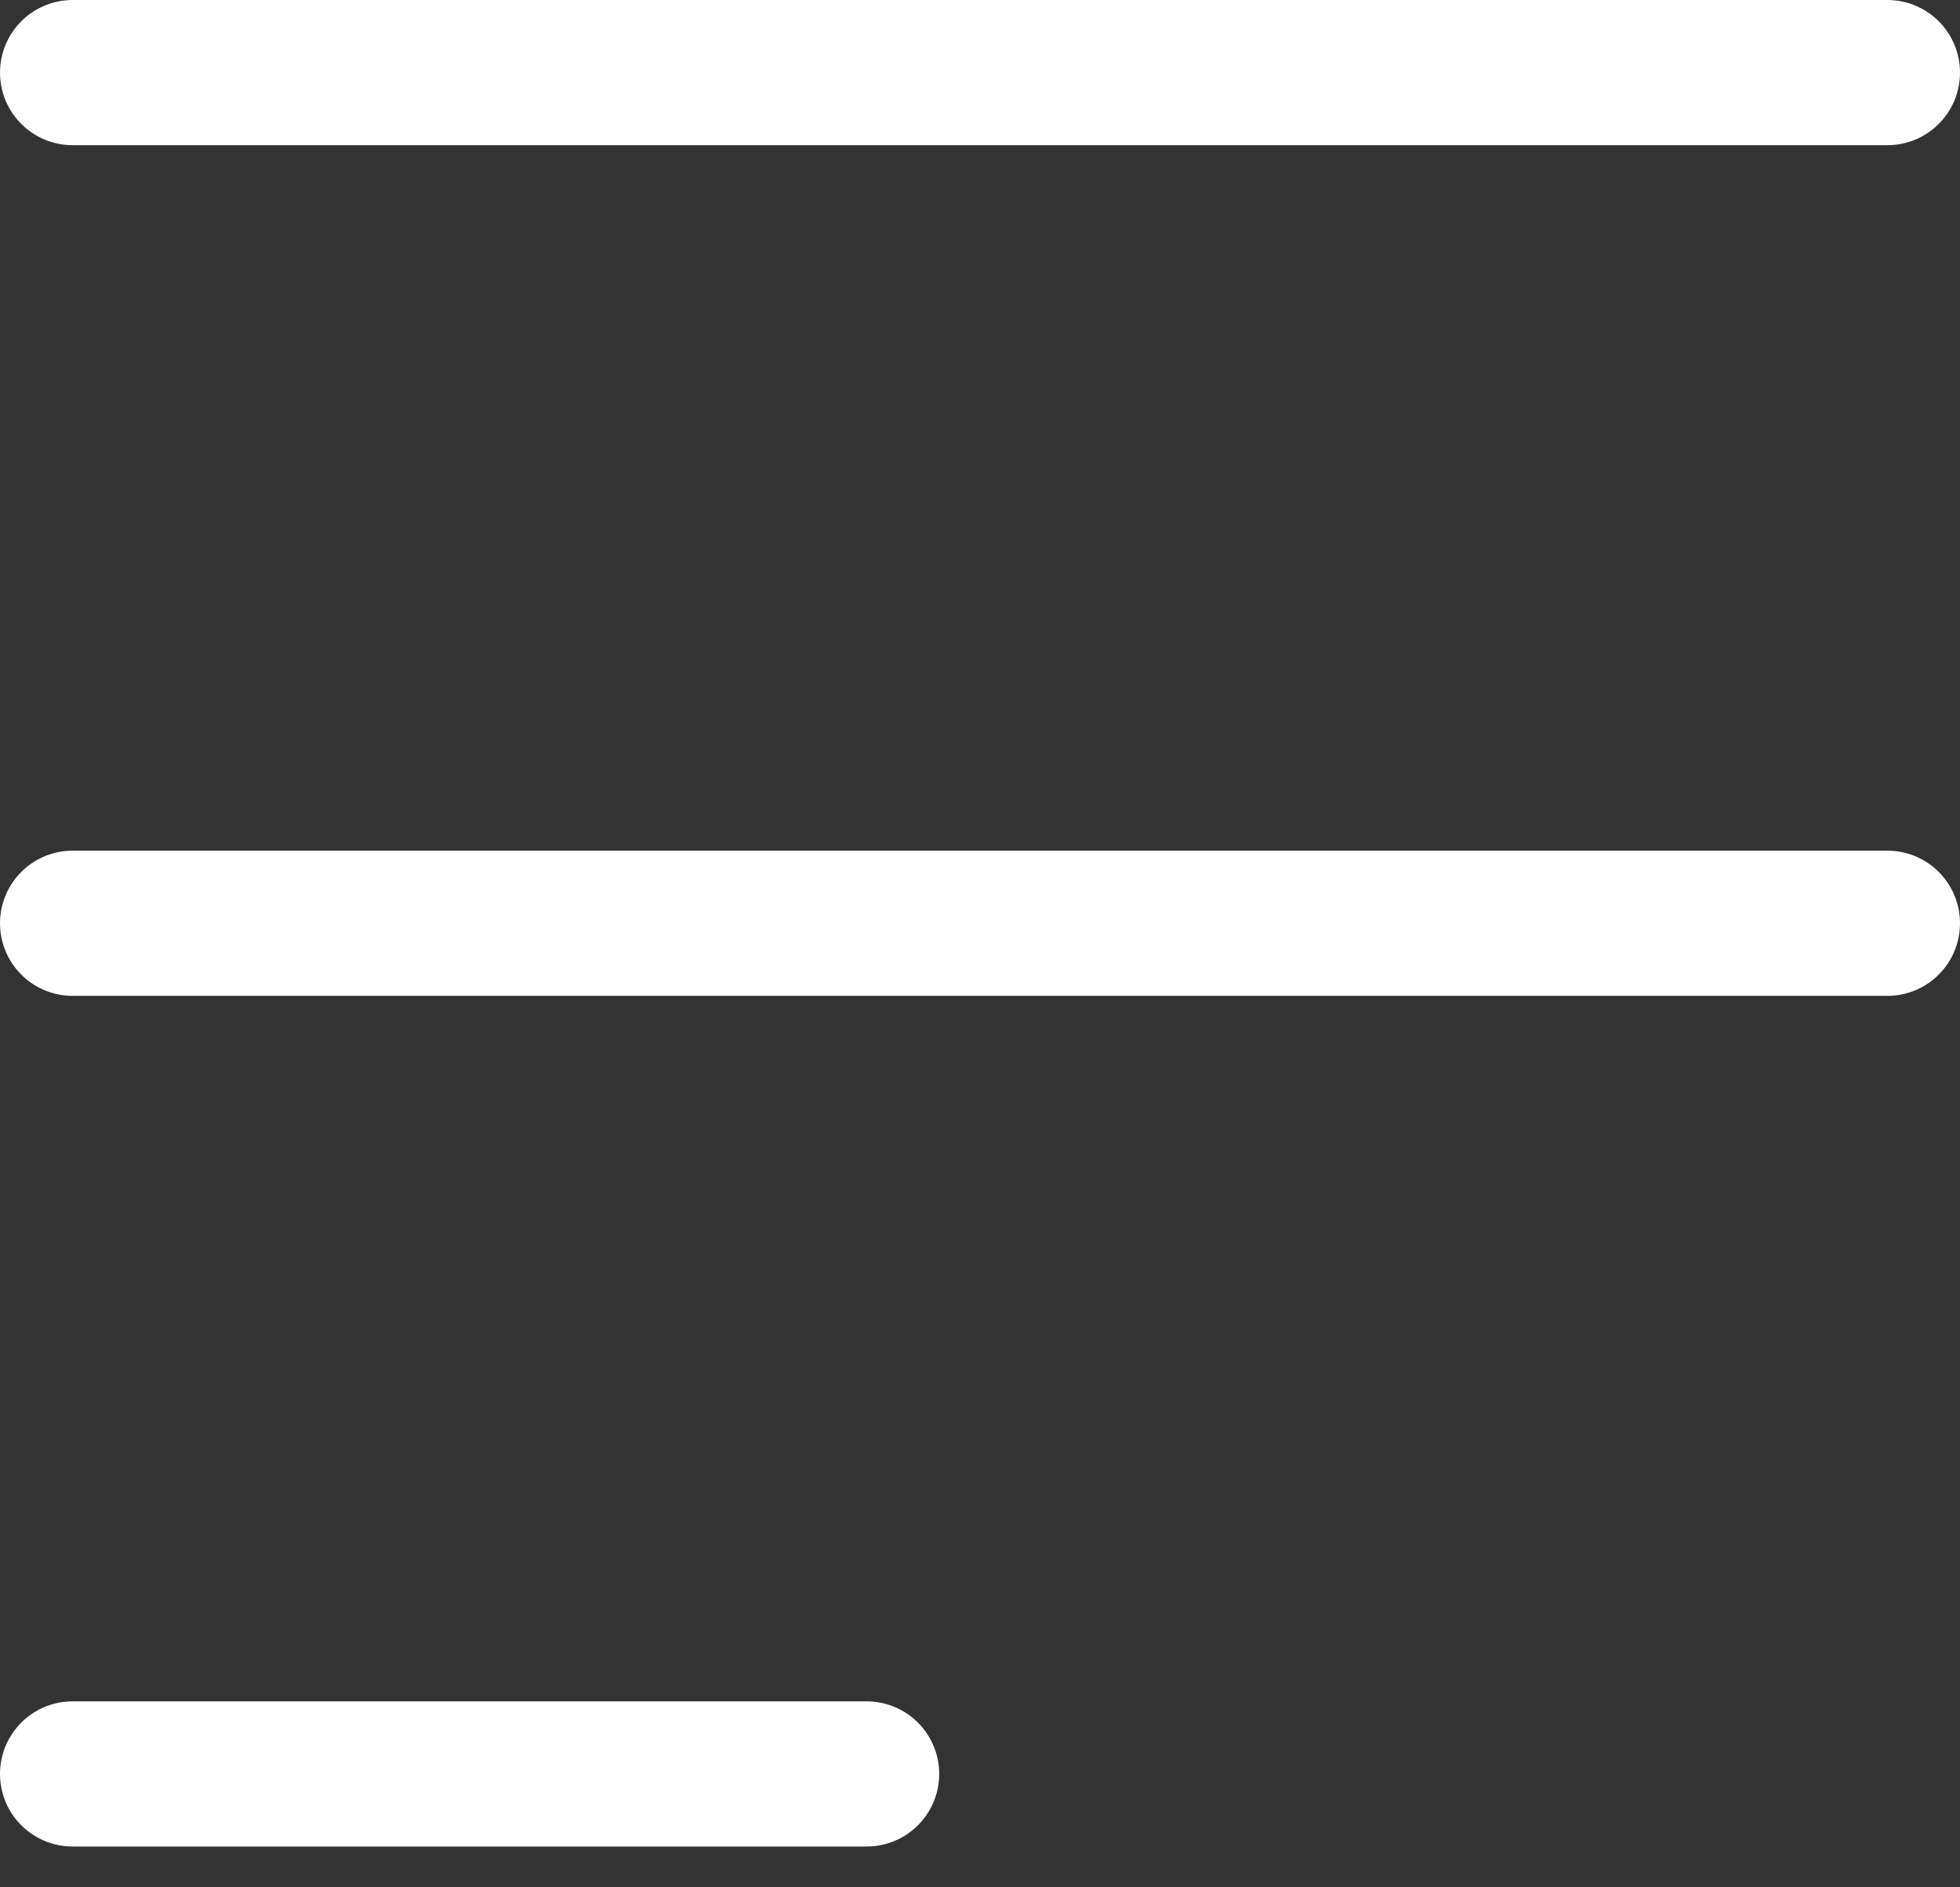
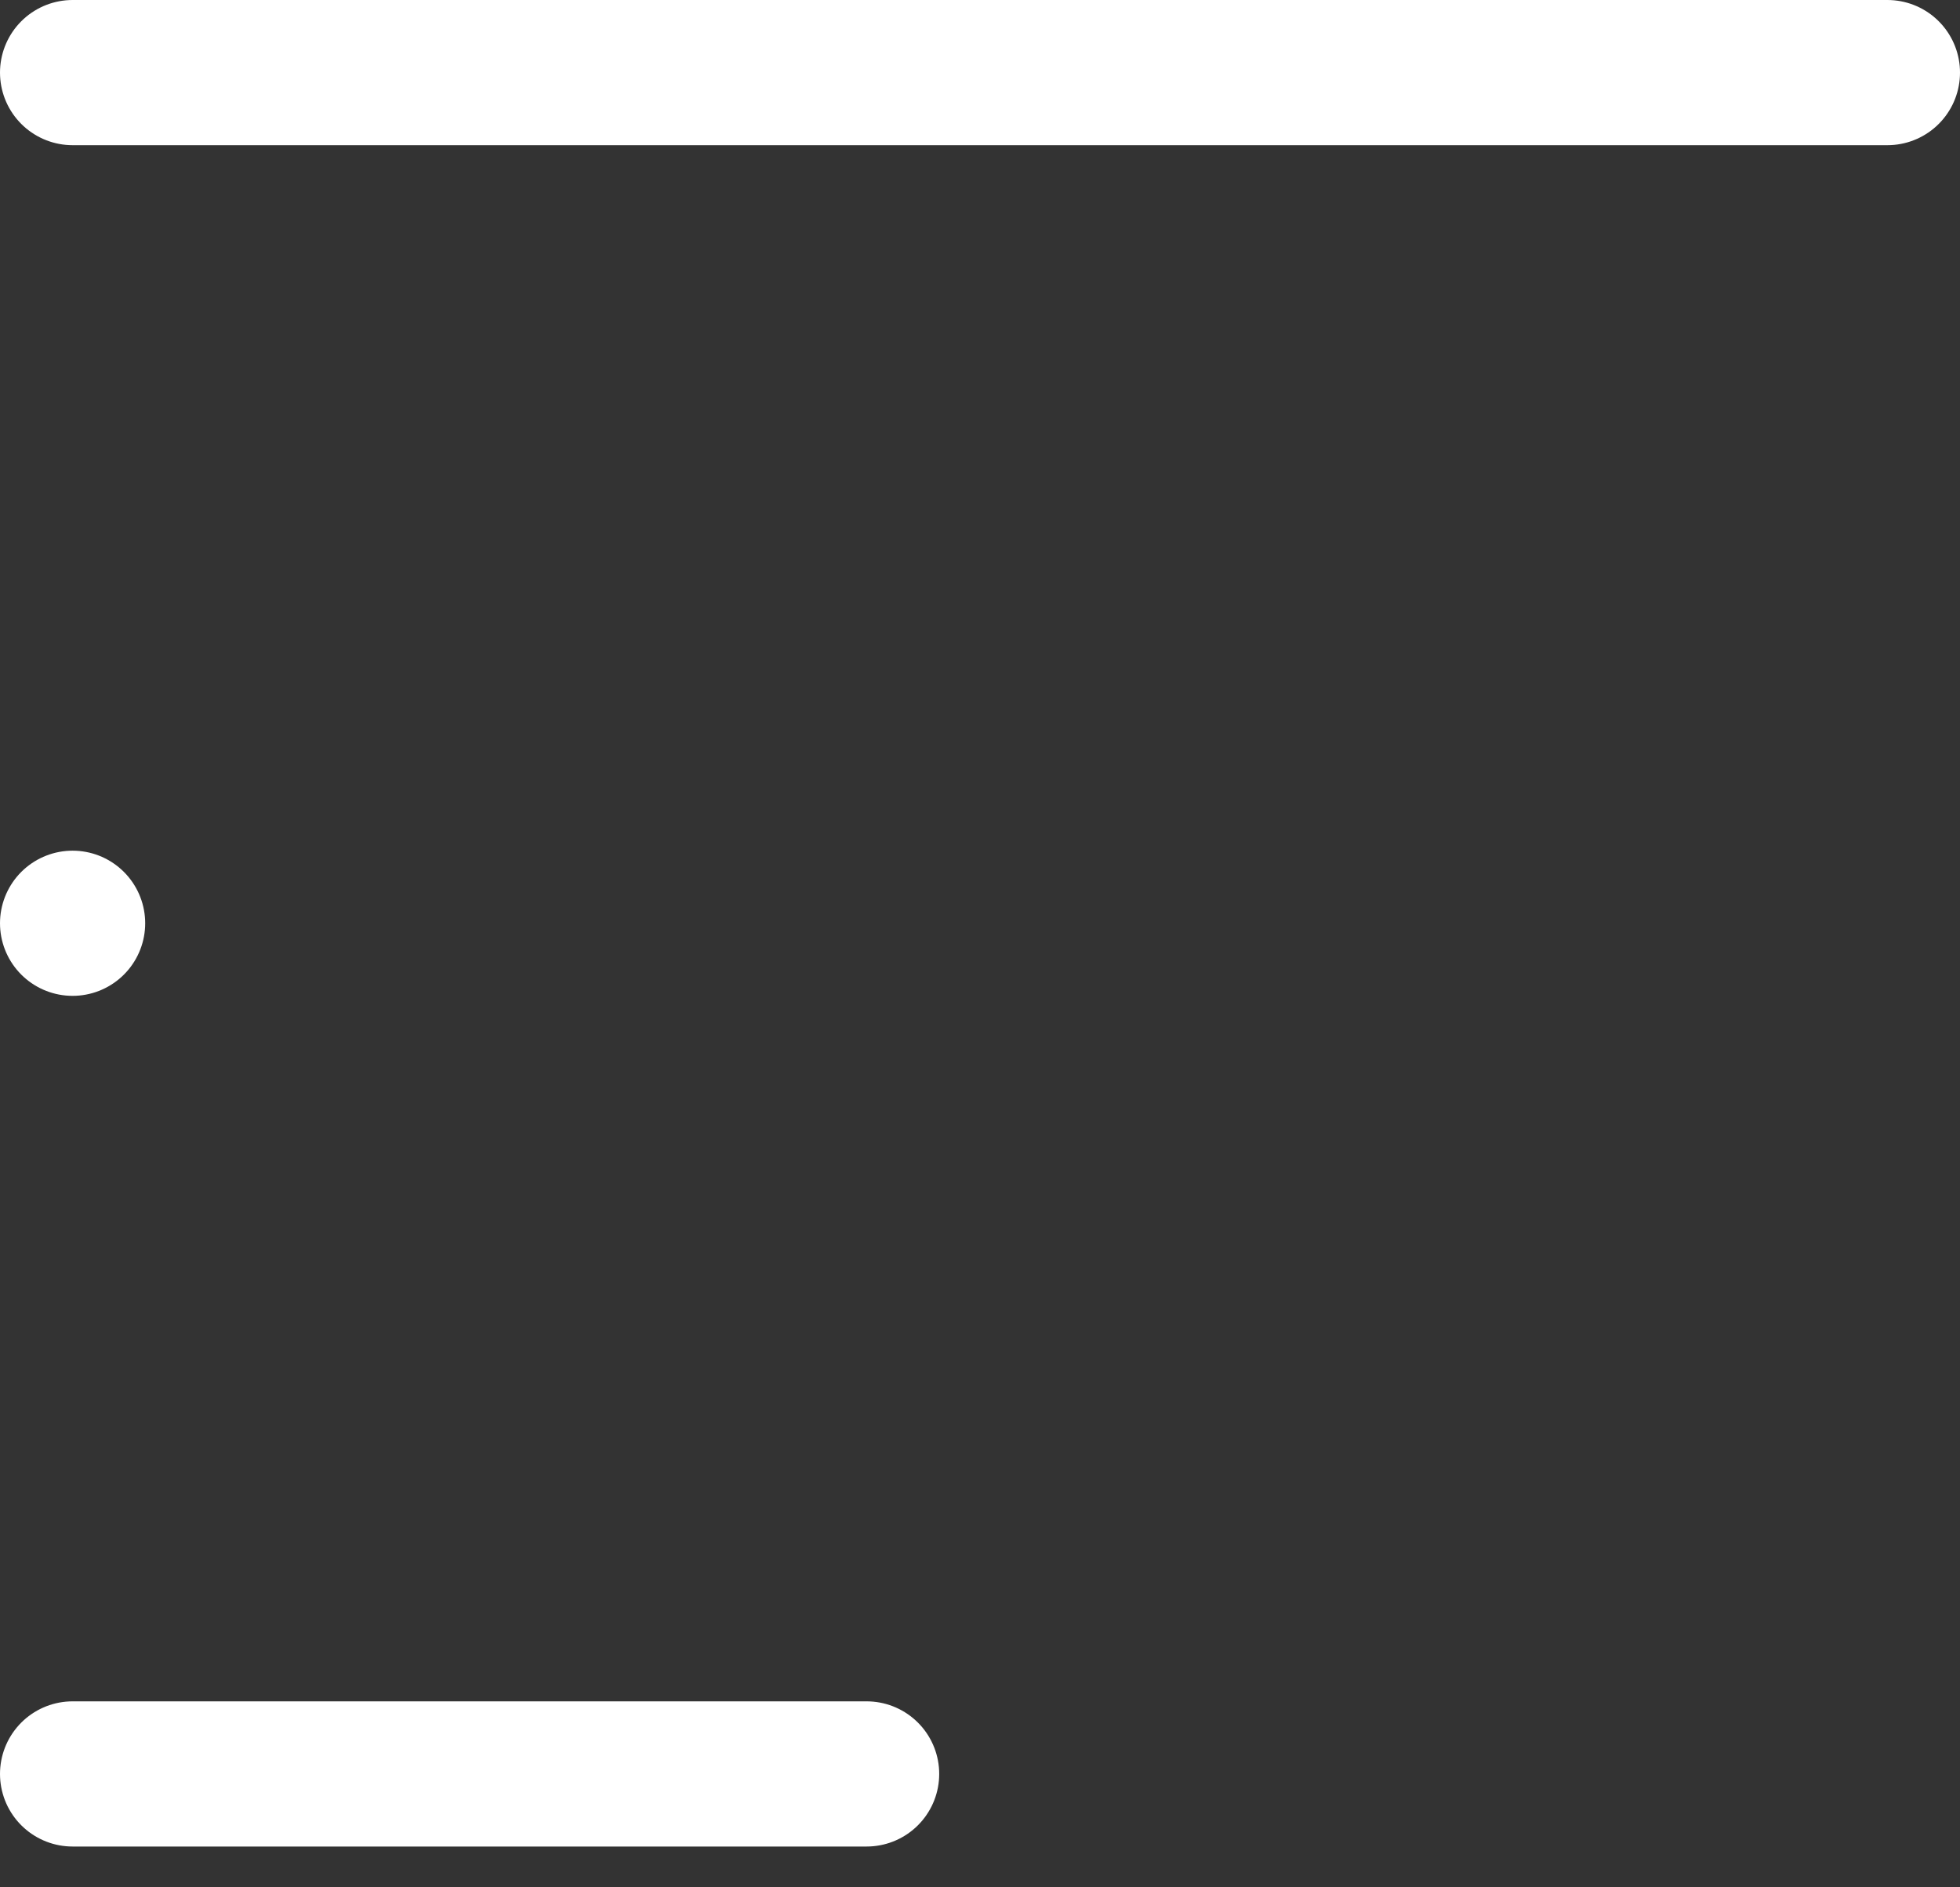
<svg xmlns="http://www.w3.org/2000/svg" width="27" height="26" viewBox="0 0 27 26" fill="none">
  <rect x="0" y="0" width="27" height="26" fill="#333333" stroke="none" />
-   <path d="M1 24.438H11.938M1 1H26H1ZM1 12.719H26H1Z" stroke="white" stroke-width="2" stroke-linecap="round" stroke-linejoin="round" />
+   <path d="M1 24.438H11.938M1 1H26H1ZM1 12.719H1Z" stroke="white" stroke-width="2" stroke-linecap="round" stroke-linejoin="round" />
</svg>